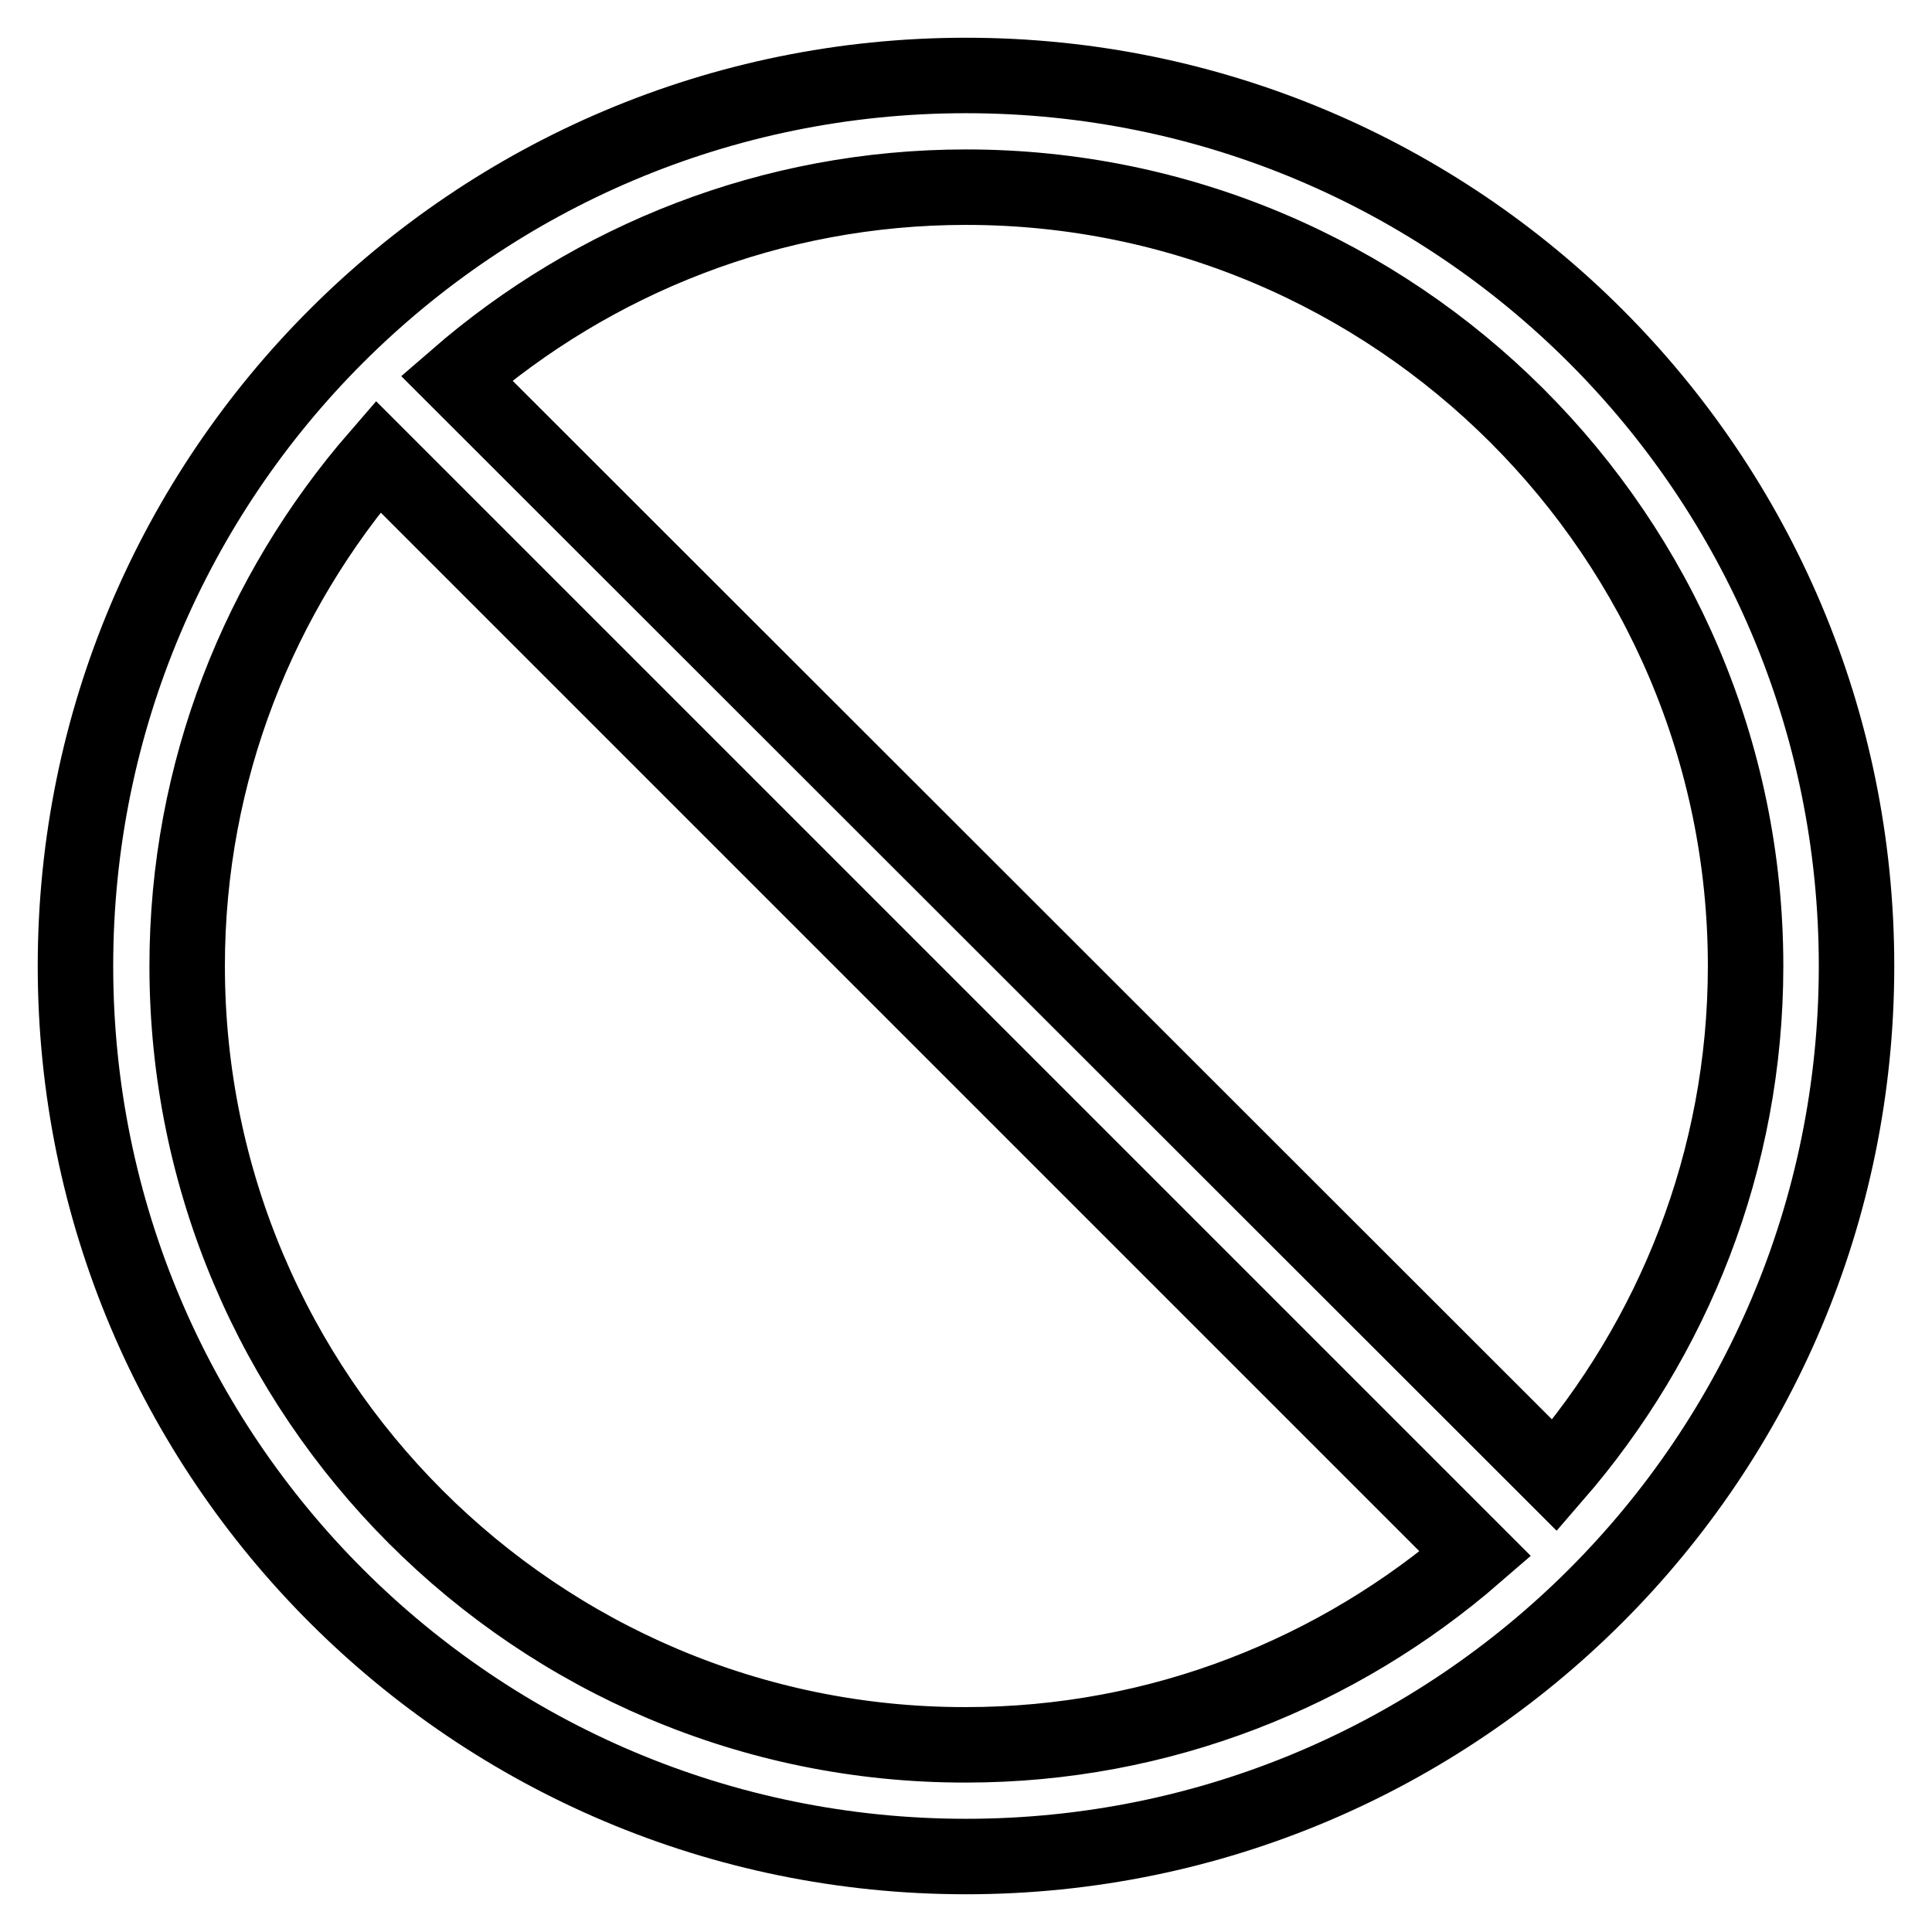
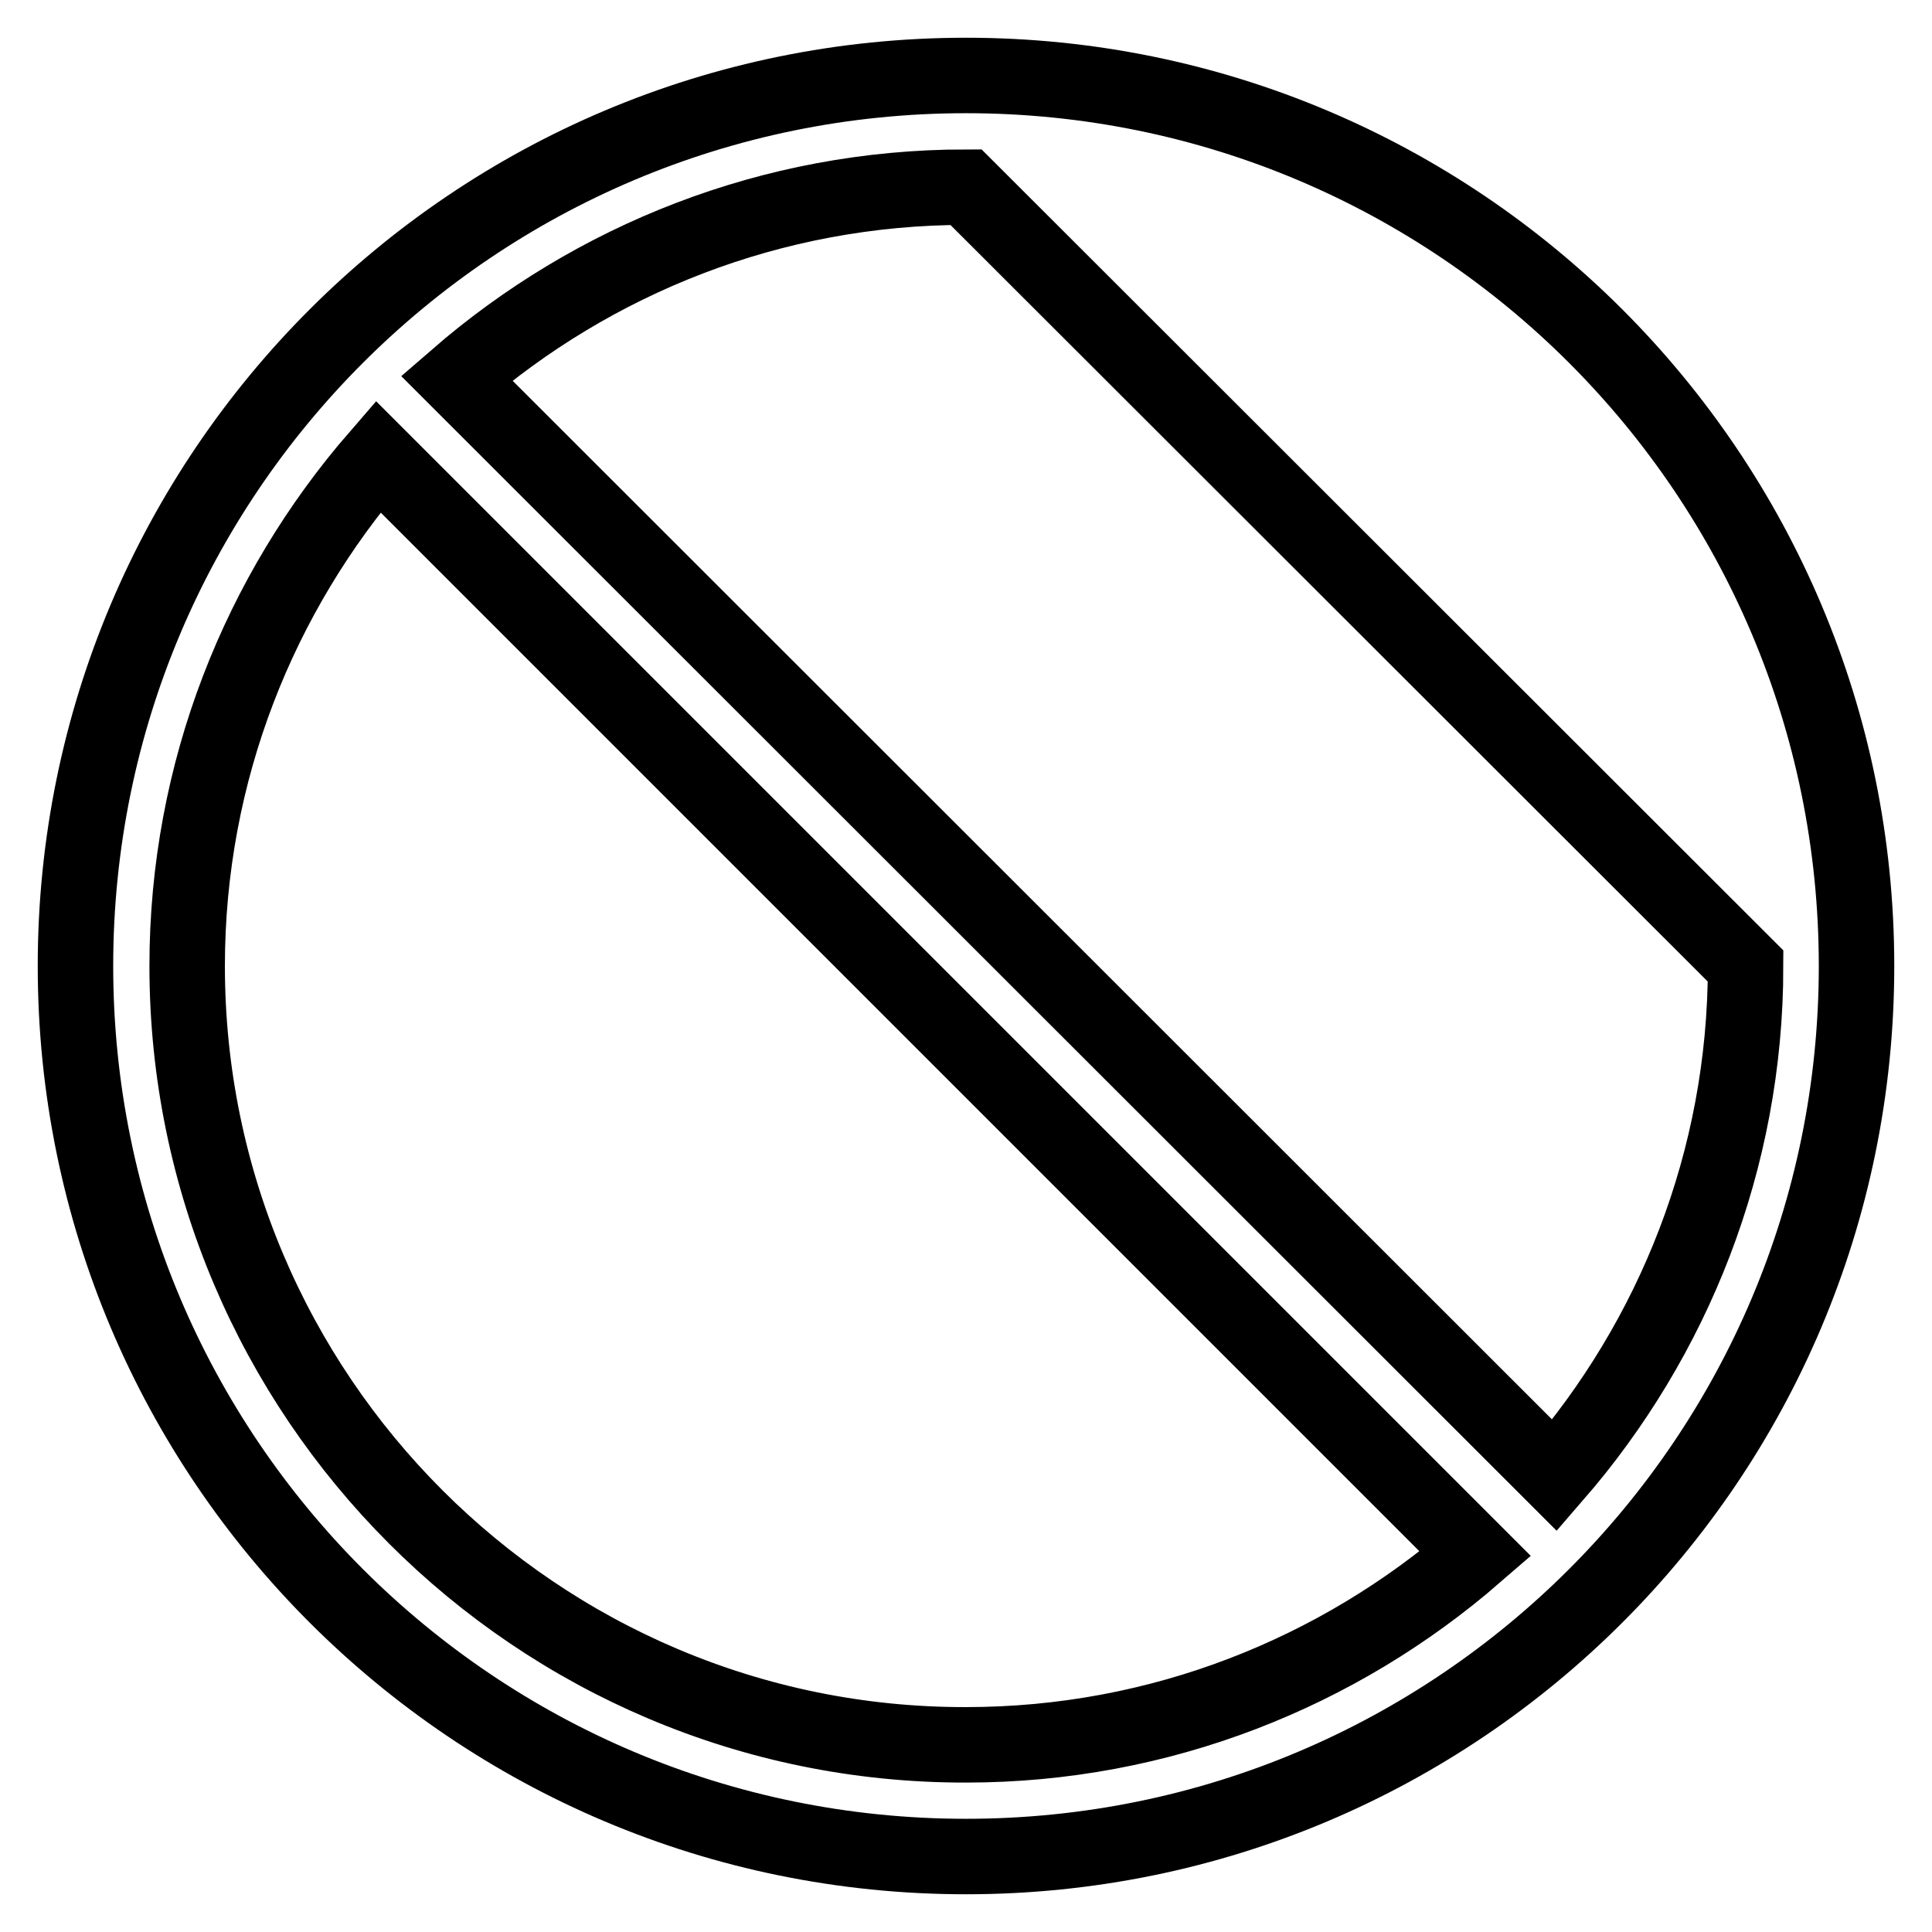
<svg xmlns="http://www.w3.org/2000/svg" version="1.1" x="0px" y="0px" viewBox="0 0 256 256" enable-background="new 0 0 256 256" xml:space="preserve">
  <g>
-     <path stroke-width="10" fill-opacity="0" stroke="#000000" d="M128,10C62.8,10,10,62.8,10,128c0,65.2,52.8,118,118,118c65.2,0,118-52.8,118-118C246,62.8,193.2,10,128,10 z M231.3,128c0,25.8-9.6,49.4-25.3,67.5L60.5,50.1c18.1-15.7,41.7-25.3,67.5-25.3C184.9,24.8,231.3,71.1,231.3,128z M24.8,128 c0-25.8,9.6-49.4,25.3-67.5l145.4,145.4c-18.1,15.7-41.7,25.3-67.5,25.3C71.1,231.3,24.8,184.9,24.8,128z" />
+     <path stroke-width="10" fill-opacity="0" stroke="#000000" d="M128,10C62.8,10,10,62.8,10,128c0,65.2,52.8,118,118,118c65.2,0,118-52.8,118-118C246,62.8,193.2,10,128,10 z M231.3,128c0,25.8-9.6,49.4-25.3,67.5L60.5,50.1c18.1-15.7,41.7-25.3,67.5-25.3z M24.8,128 c0-25.8,9.6-49.4,25.3-67.5l145.4,145.4c-18.1,15.7-41.7,25.3-67.5,25.3C71.1,231.3,24.8,184.9,24.8,128z" />
  </g>
</svg>